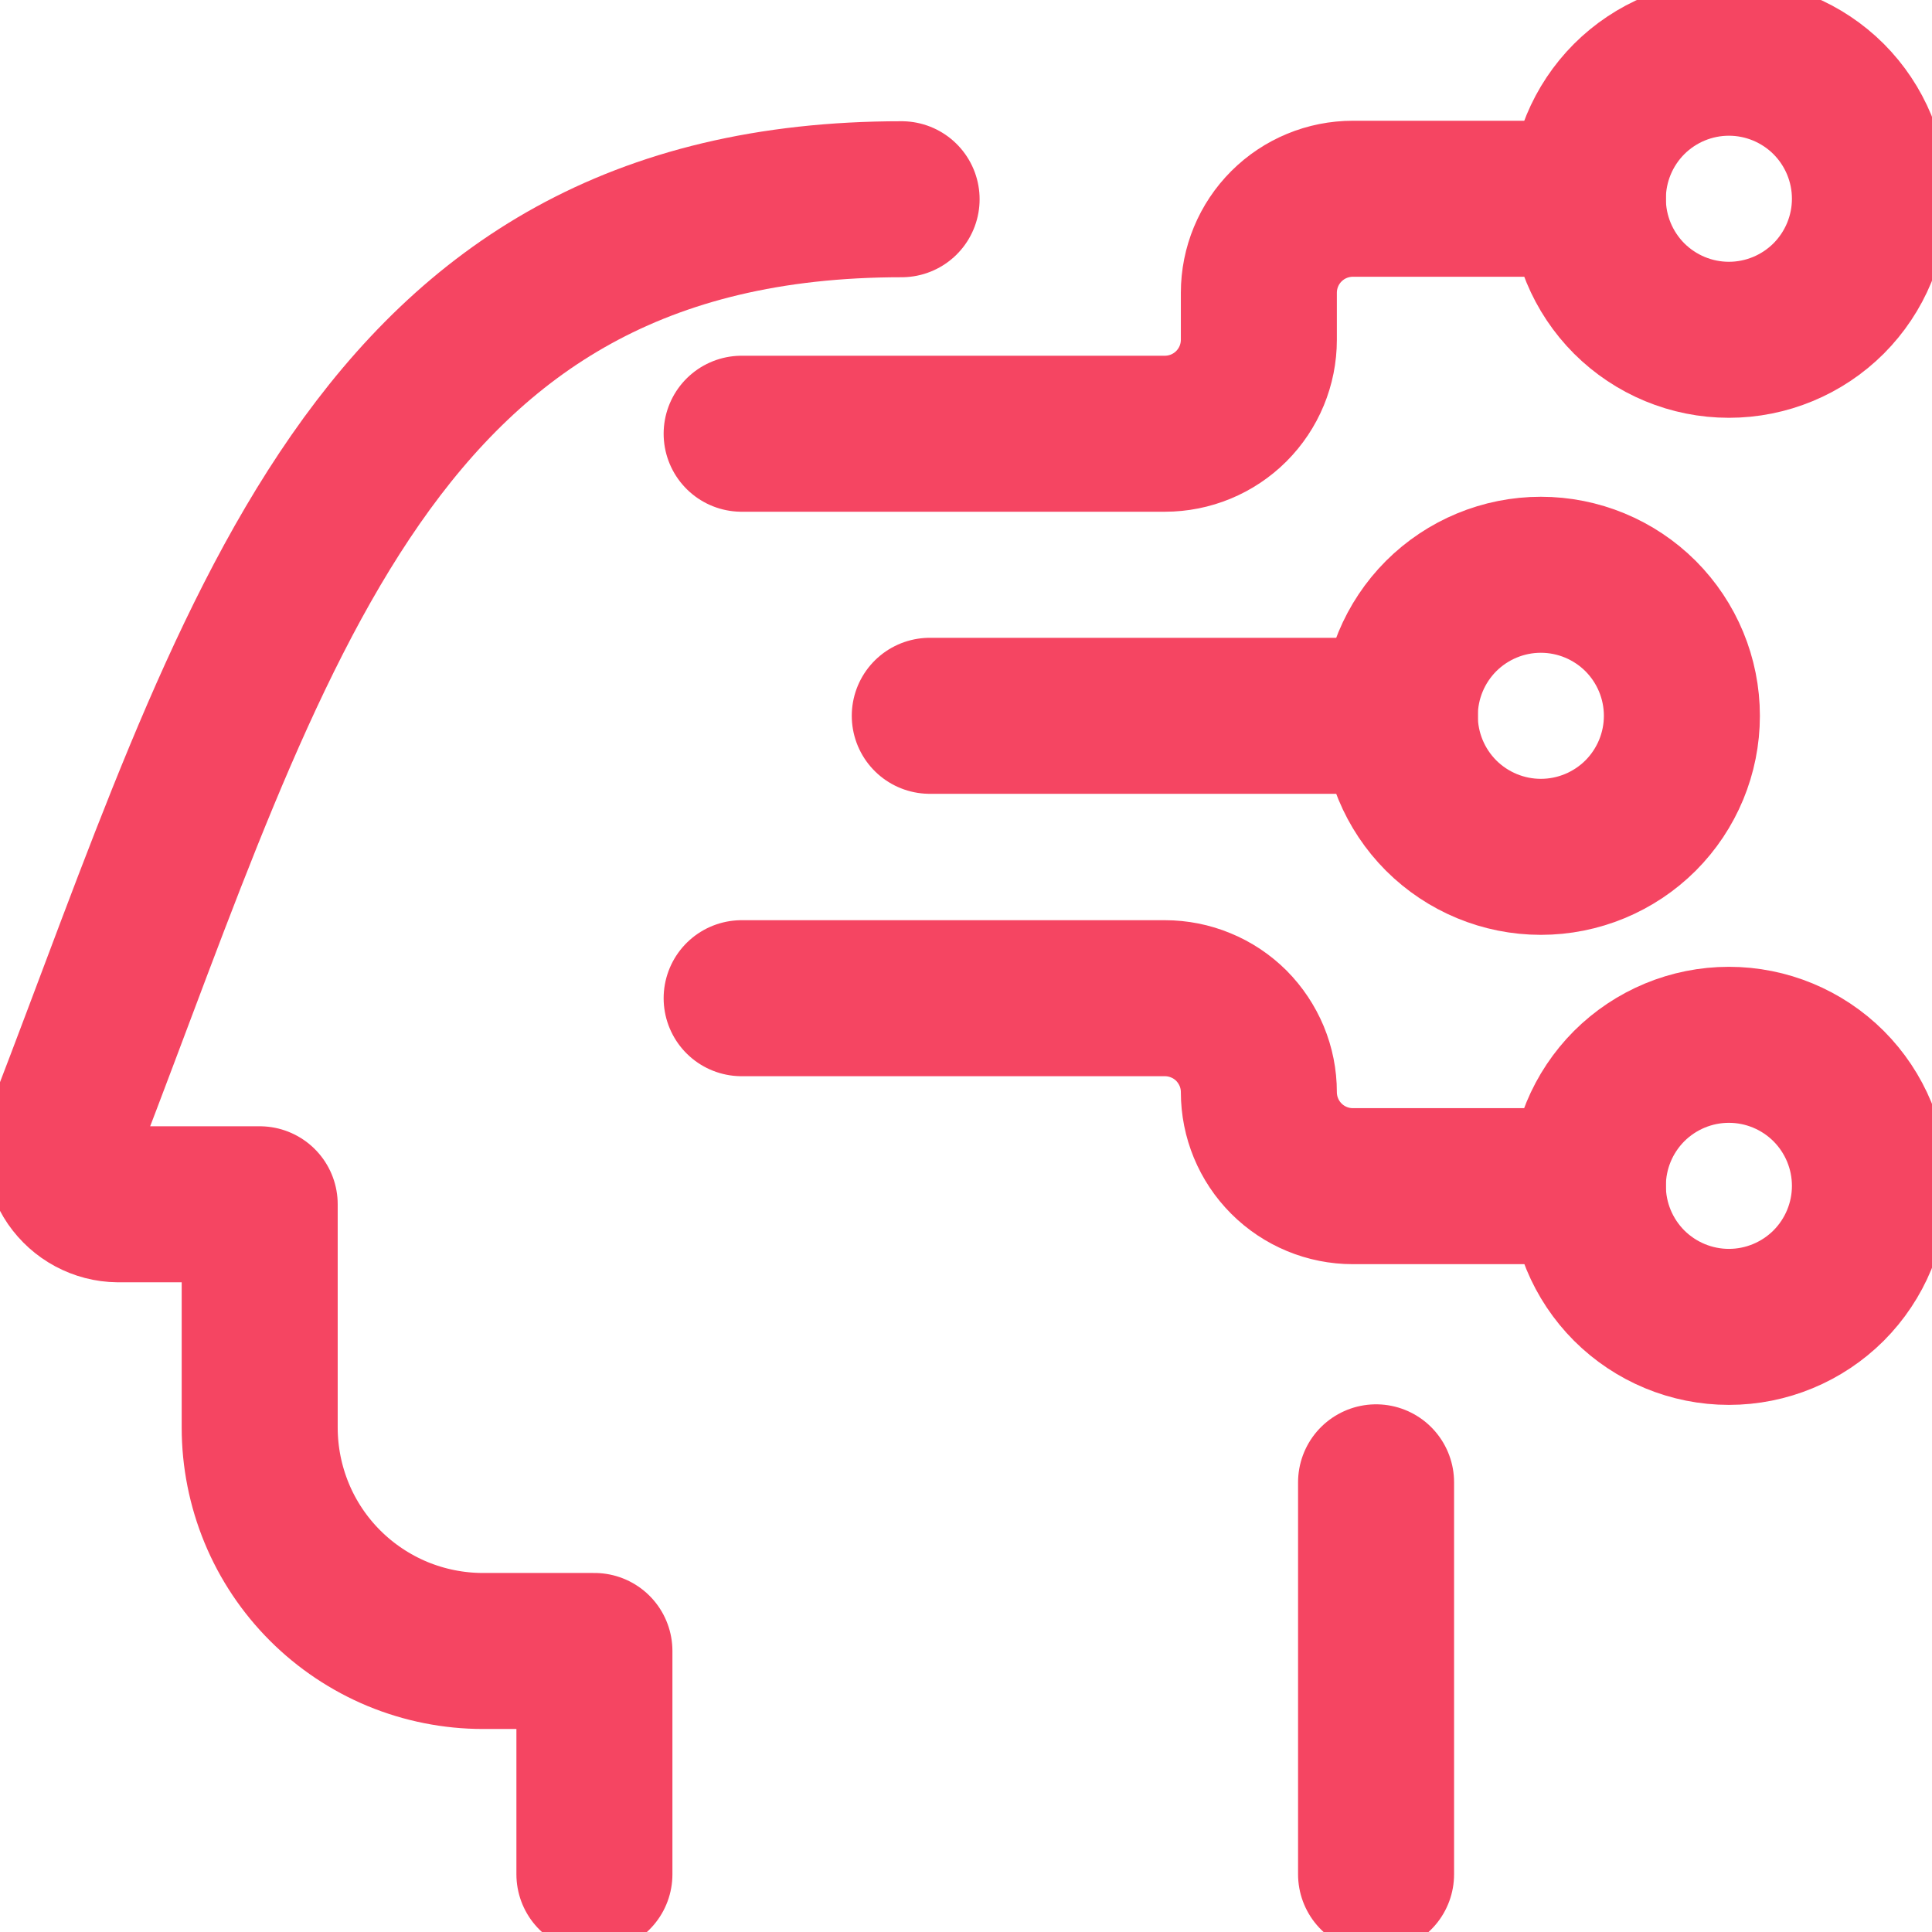
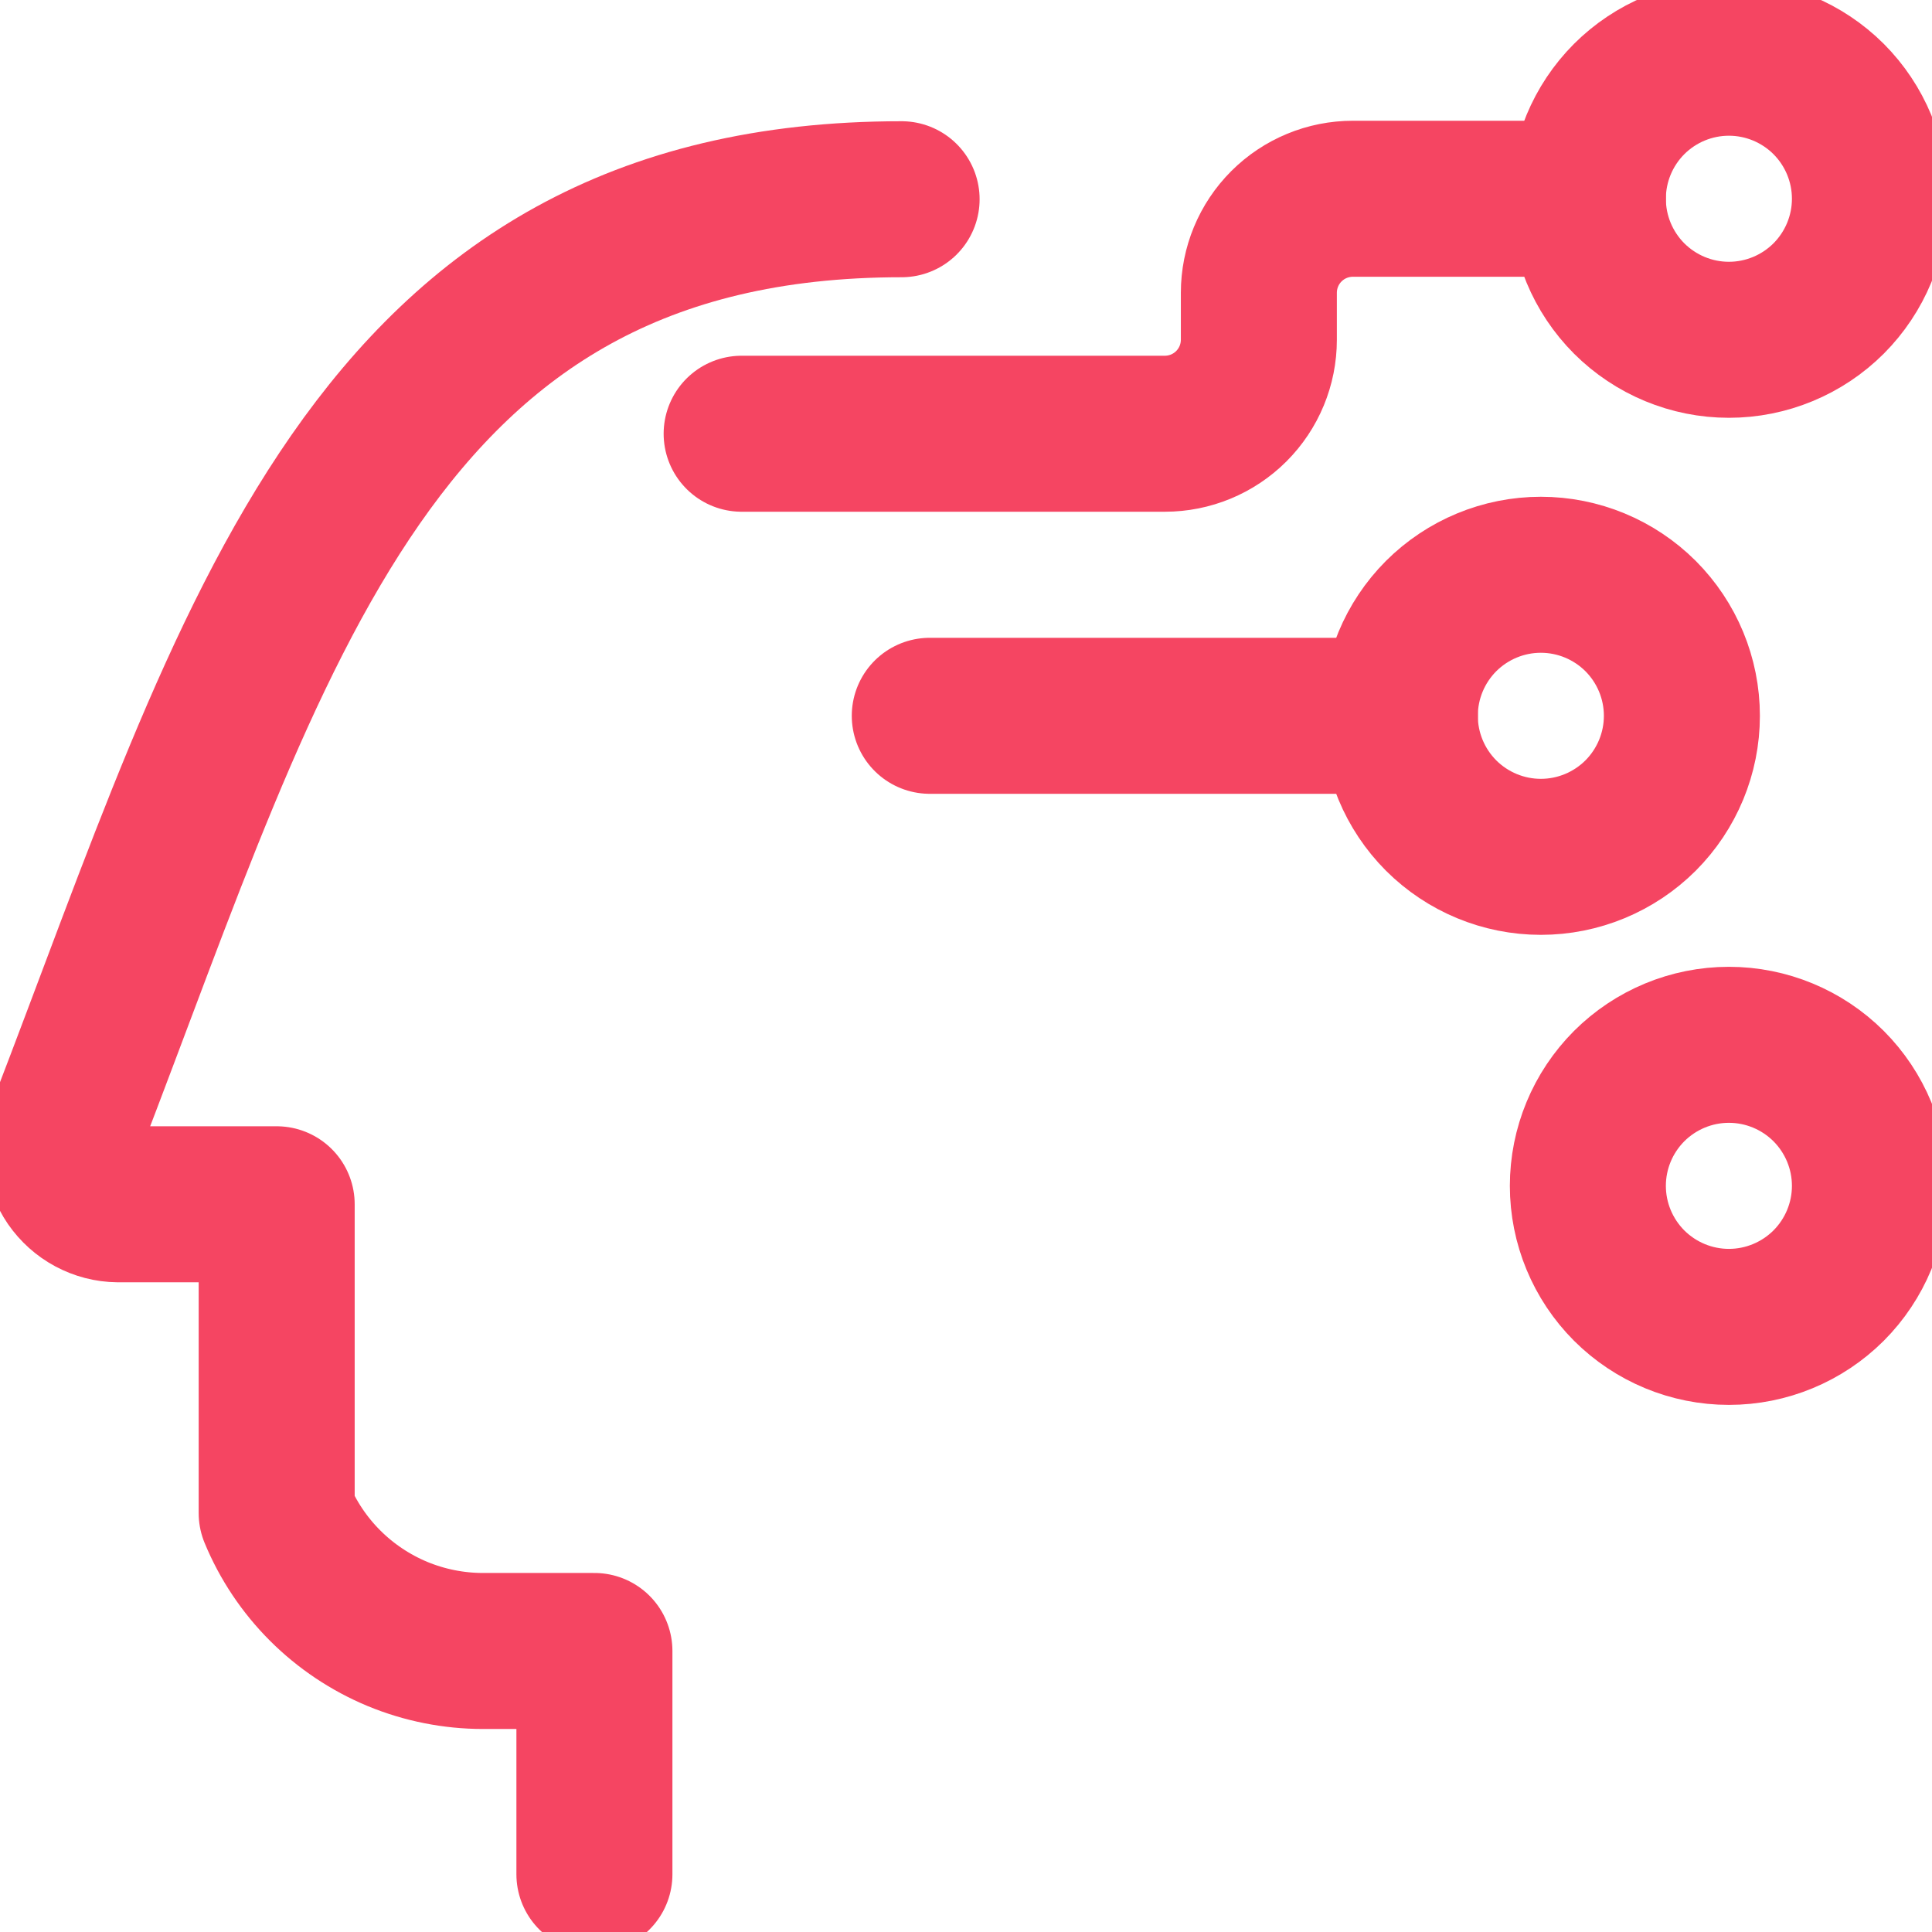
<svg xmlns="http://www.w3.org/2000/svg" width="24" height="24" viewBox="0 0 24 24" fill="none">
  <g clip-path="url(#clip0_104_616)">
-     <path d="M7.384 23.283V20.509H6C5.636 20.509 5.275 20.437 4.938 20.298C4.602 20.158 4.296 19.954 4.038 19.696C3.781 19.439 3.576 19.133 3.437 18.796C3.298 18.459 3.226 18.098 3.226 17.734V14.96H1.465C1.353 14.959 1.243 14.93 1.144 14.877C1.045 14.824 0.961 14.748 0.897 14.656C0.834 14.564 0.794 14.457 0.78 14.346C0.766 14.235 0.779 14.122 0.818 14.017C3.172 7.911 4.6 2.475 11.2 2.475" stroke="#F54562" stroke-width="1.938" stroke-linecap="round" stroke-linejoin="round" />
+     <path d="M7.384 23.283V20.509H6C5.636 20.509 5.275 20.437 4.938 20.298C4.602 20.158 4.296 19.954 4.038 19.696C3.781 19.439 3.576 19.133 3.437 18.796V14.96H1.465C1.353 14.959 1.243 14.93 1.144 14.877C1.045 14.824 0.961 14.748 0.897 14.656C0.834 14.564 0.794 14.457 0.78 14.346C0.766 14.235 0.779 14.122 0.818 14.017C3.172 7.911 4.6 2.475 11.2 2.475" stroke="#F54562" stroke-width="1.938" stroke-linecap="round" stroke-linejoin="round" />
    <path d="M9.213 5.388H14.47C14.78 5.388 15.077 5.265 15.296 5.046C15.515 4.827 15.638 4.53 15.638 4.22V3.637C15.638 3.327 15.761 3.03 15.98 2.811C16.199 2.592 16.496 2.469 16.806 2.469H19.725" stroke="#F54562" stroke-width="1.938" stroke-linecap="round" stroke-linejoin="round" />
    <path d="M11.55 8.892H17.39" stroke="#F54562" stroke-width="1.938" stroke-linecap="round" stroke-linejoin="round" />
    <path d="M19.725 2.469C19.725 2.934 19.91 3.379 20.238 3.708C20.567 4.036 21.012 4.221 21.477 4.221C21.942 4.221 22.387 4.036 22.716 3.708C23.044 3.379 23.229 2.934 23.229 2.469C23.229 2.004 23.044 1.559 22.716 1.23C22.387 0.902 21.942 0.717 21.477 0.717C21.012 0.717 20.567 0.902 20.238 1.23C19.91 1.559 19.725 2.004 19.725 2.469Z" stroke="#F54562" stroke-width="1.938" stroke-linecap="round" stroke-linejoin="round" />
-     <path d="M9.213 12.4H14.47C14.623 12.4 14.775 12.43 14.917 12.489C15.059 12.547 15.187 12.633 15.296 12.741C15.404 12.85 15.49 12.979 15.549 13.12C15.608 13.262 15.638 13.414 15.638 13.567C15.638 13.877 15.761 14.174 15.98 14.393C16.199 14.612 16.496 14.735 16.806 14.735H19.725" stroke="#F54562" stroke-width="1.938" stroke-linecap="round" stroke-linejoin="round" />
    <path d="M19.725 14.731C19.725 15.196 19.91 15.641 20.238 15.97C20.567 16.298 21.012 16.483 21.477 16.483C21.942 16.483 22.387 16.298 22.716 15.97C23.044 15.641 23.229 15.196 23.229 14.731C23.229 14.266 23.044 13.821 22.716 13.492C22.387 13.164 21.942 12.979 21.477 12.979C21.012 12.979 20.567 13.164 20.238 13.492C19.91 13.821 19.725 14.266 19.725 14.731Z" stroke="#F54562" stroke-width="1.938" stroke-linecap="round" stroke-linejoin="round" />
    <path d="M17.389 8.892C17.389 9.357 17.574 9.802 17.902 10.131C18.231 10.459 18.676 10.644 19.141 10.644C19.606 10.644 20.051 10.459 20.38 10.131C20.708 9.802 20.893 9.357 20.893 8.892C20.893 8.427 20.708 7.982 20.38 7.653C20.051 7.325 19.606 7.14 19.141 7.14C18.676 7.14 18.231 7.325 17.902 7.653C17.574 7.982 17.389 8.427 17.389 8.892Z" stroke="#F54562" stroke-width="1.938" stroke-linecap="round" stroke-linejoin="round" />
-     <path d="M17.094 23.283V18.414" stroke="#F54562" stroke-width="1.938" stroke-linecap="round" stroke-linejoin="round" />
  </g>
  <defs>
    <clipPath id="clip0_104_616">
      <rect width="24" height="24" fill="white" />
    </clipPath>
  </defs>
</svg>